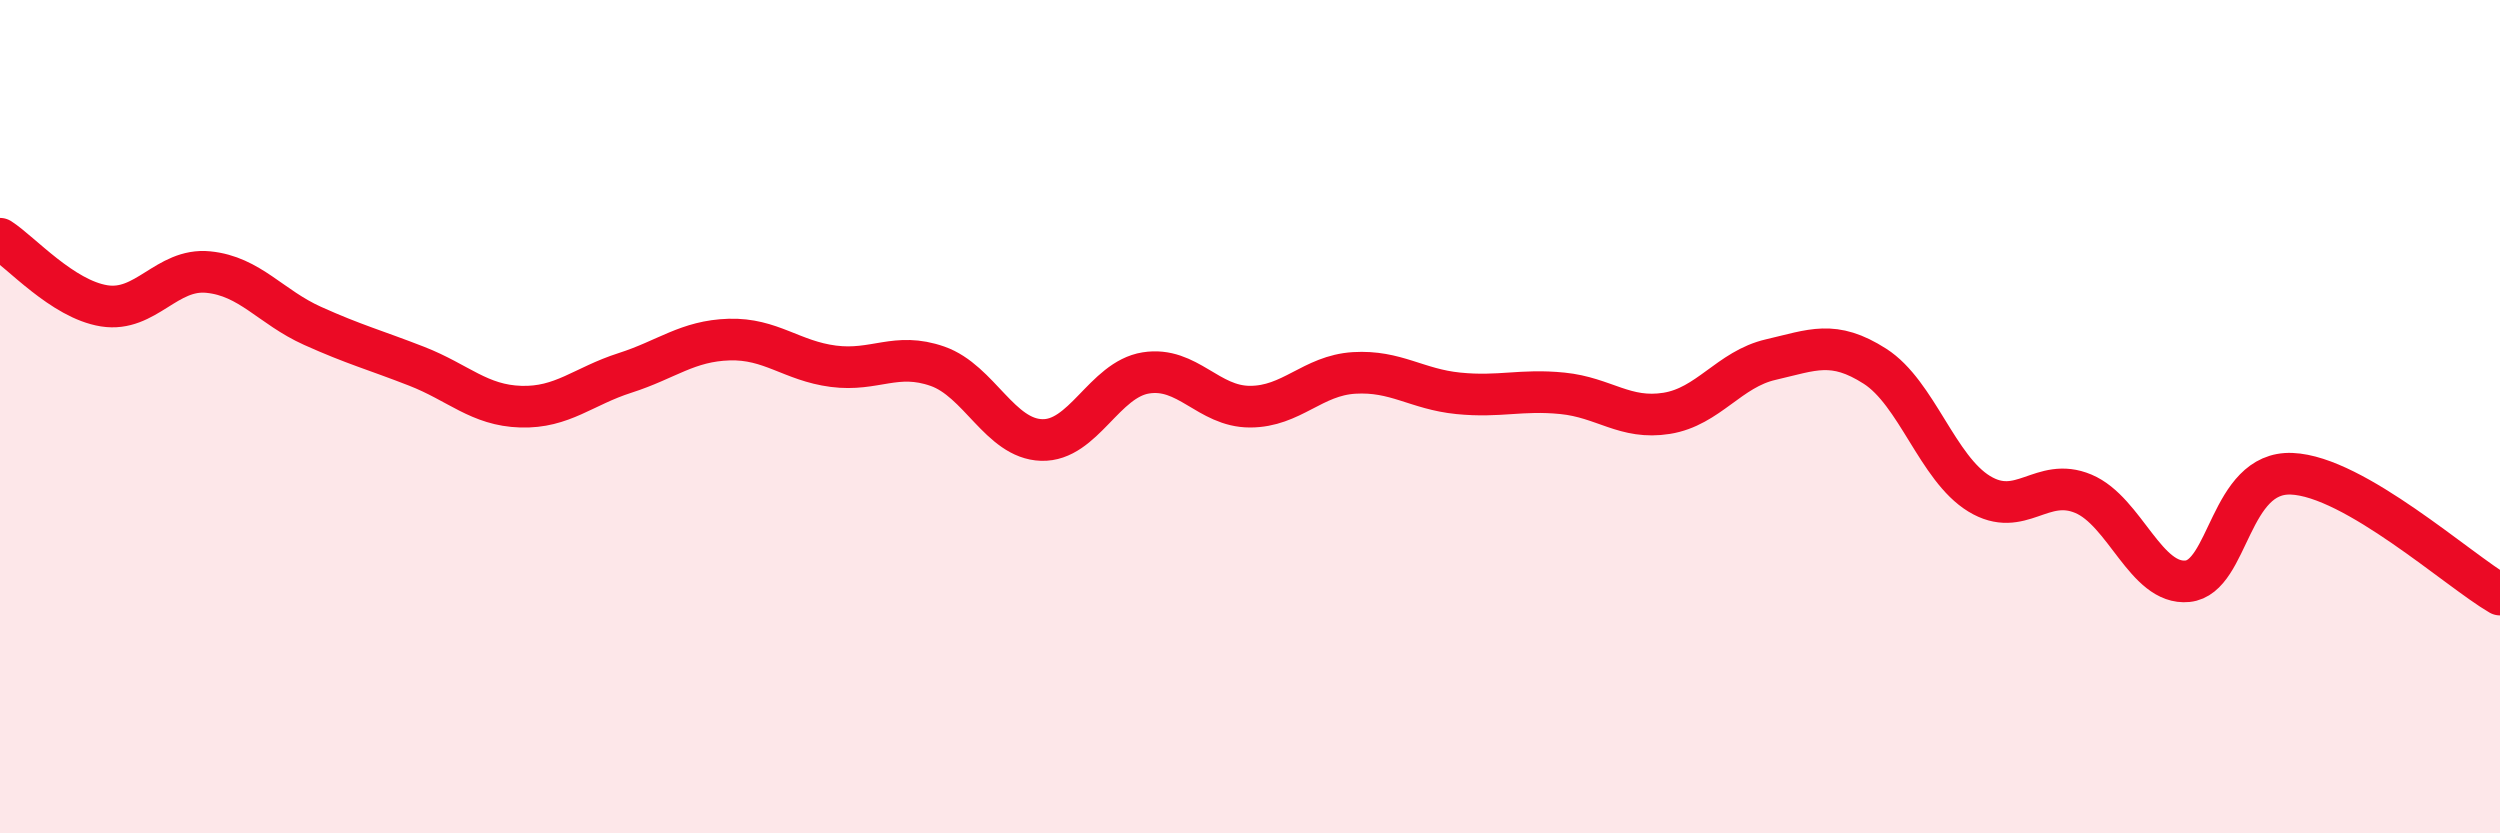
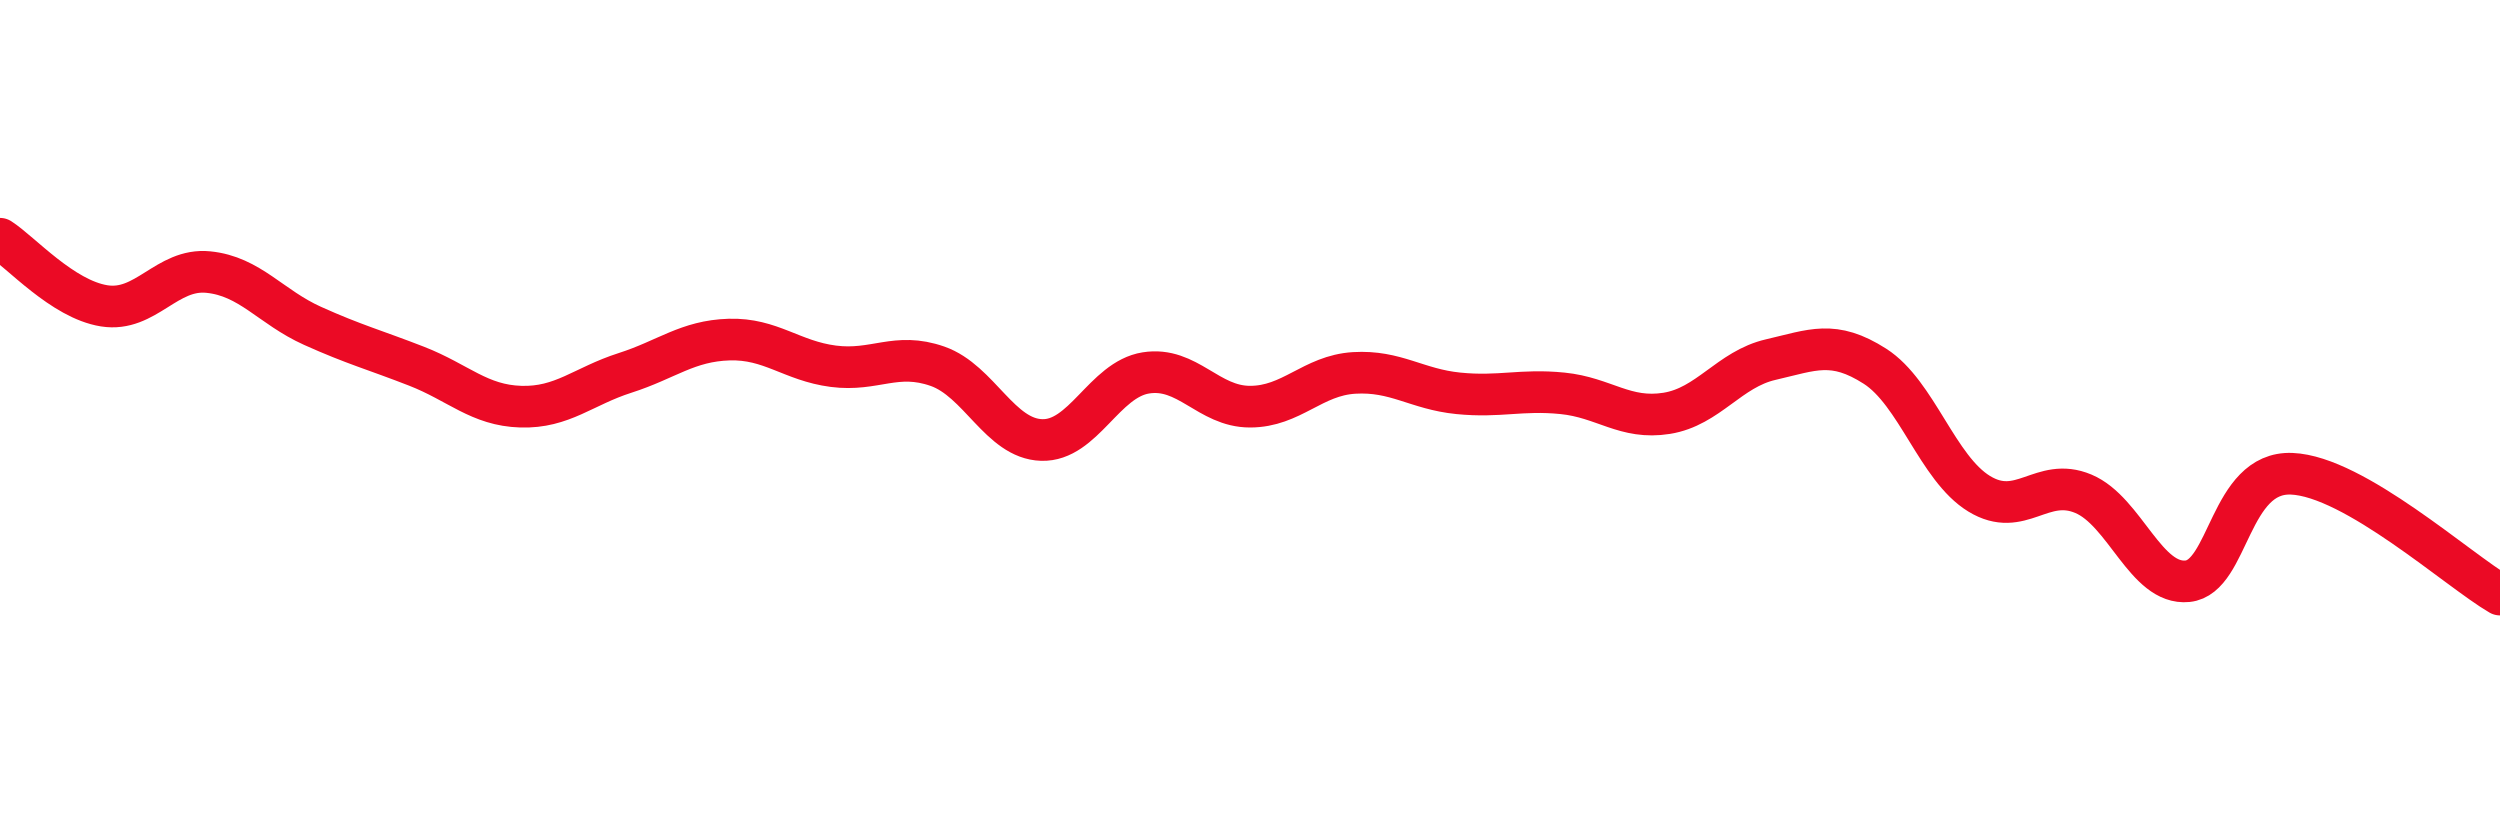
<svg xmlns="http://www.w3.org/2000/svg" width="60" height="20" viewBox="0 0 60 20">
-   <path d="M 0,5.73 C 0.5,6.05 1.5,7.18 2.5,7.34 C 3.5,7.5 4,6.43 5,6.53 C 6,6.63 6.5,7.37 7.5,7.82 C 8.5,8.27 9,8.4 10,8.79 C 11,9.18 11.5,9.73 12.5,9.76 C 13.5,9.79 14,9.27 15,8.95 C 16,8.63 16.5,8.18 17.5,8.15 C 18.5,8.12 19,8.66 20,8.79 C 21,8.92 21.5,8.44 22.5,8.79 C 23.5,9.14 24,10.53 25,10.56 C 26,10.59 26.5,9.11 27.5,8.95 C 28.5,8.79 29,9.76 30,9.76 C 31,9.76 31.5,9.01 32.5,8.95 C 33.5,8.89 34,9.34 35,9.44 C 36,9.54 36.5,9.34 37.5,9.44 C 38.5,9.54 39,10.08 40,9.92 C 41,9.76 41.5,8.86 42.5,8.63 C 43.5,8.4 44,8.15 45,8.79 C 46,9.43 46.5,11.24 47.5,11.85 C 48.5,12.46 49,11.43 50,11.85 C 51,12.27 51.5,14.05 52.5,13.95 C 53.5,13.85 53.5,11.31 55,11.37 C 56.5,11.43 59,13.69 60,14.27L60 20L0 20Z" fill="#EB0A25" opacity="0.1" stroke-linecap="round" stroke-linejoin="round" />
  <path d="M 0,5.73 C 0.5,6.05 1.5,7.18 2.5,7.34 C 3.5,7.5 4,6.43 5,6.53 C 6,6.63 6.5,7.37 7.5,7.82 C 8.5,8.27 9,8.4 10,8.79 C 11,9.18 11.5,9.73 12.5,9.76 C 13.5,9.79 14,9.27 15,8.95 C 16,8.63 16.5,8.18 17.5,8.15 C 18.5,8.12 19,8.66 20,8.79 C 21,8.92 21.5,8.44 22.5,8.79 C 23.5,9.14 24,10.53 25,10.56 C 26,10.59 26.5,9.11 27.5,8.95 C 28.5,8.79 29,9.76 30,9.76 C 31,9.76 31.5,9.01 32.5,8.95 C 33.5,8.89 34,9.34 35,9.44 C 36,9.54 36.5,9.34 37.5,9.44 C 38.5,9.54 39,10.08 40,9.92 C 41,9.76 41.5,8.86 42.5,8.63 C 43.5,8.4 44,8.15 45,8.79 C 46,9.43 46.5,11.24 47.5,11.85 C 48.5,12.46 49,11.43 50,11.85 C 51,12.27 51.5,14.05 52.5,13.95 C 53.5,13.85 53.5,11.31 55,11.37 C 56.5,11.43 59,13.69 60,14.27" stroke="#EB0A25" stroke-width="1" fill="none" stroke-linecap="round" stroke-linejoin="round" />
</svg>